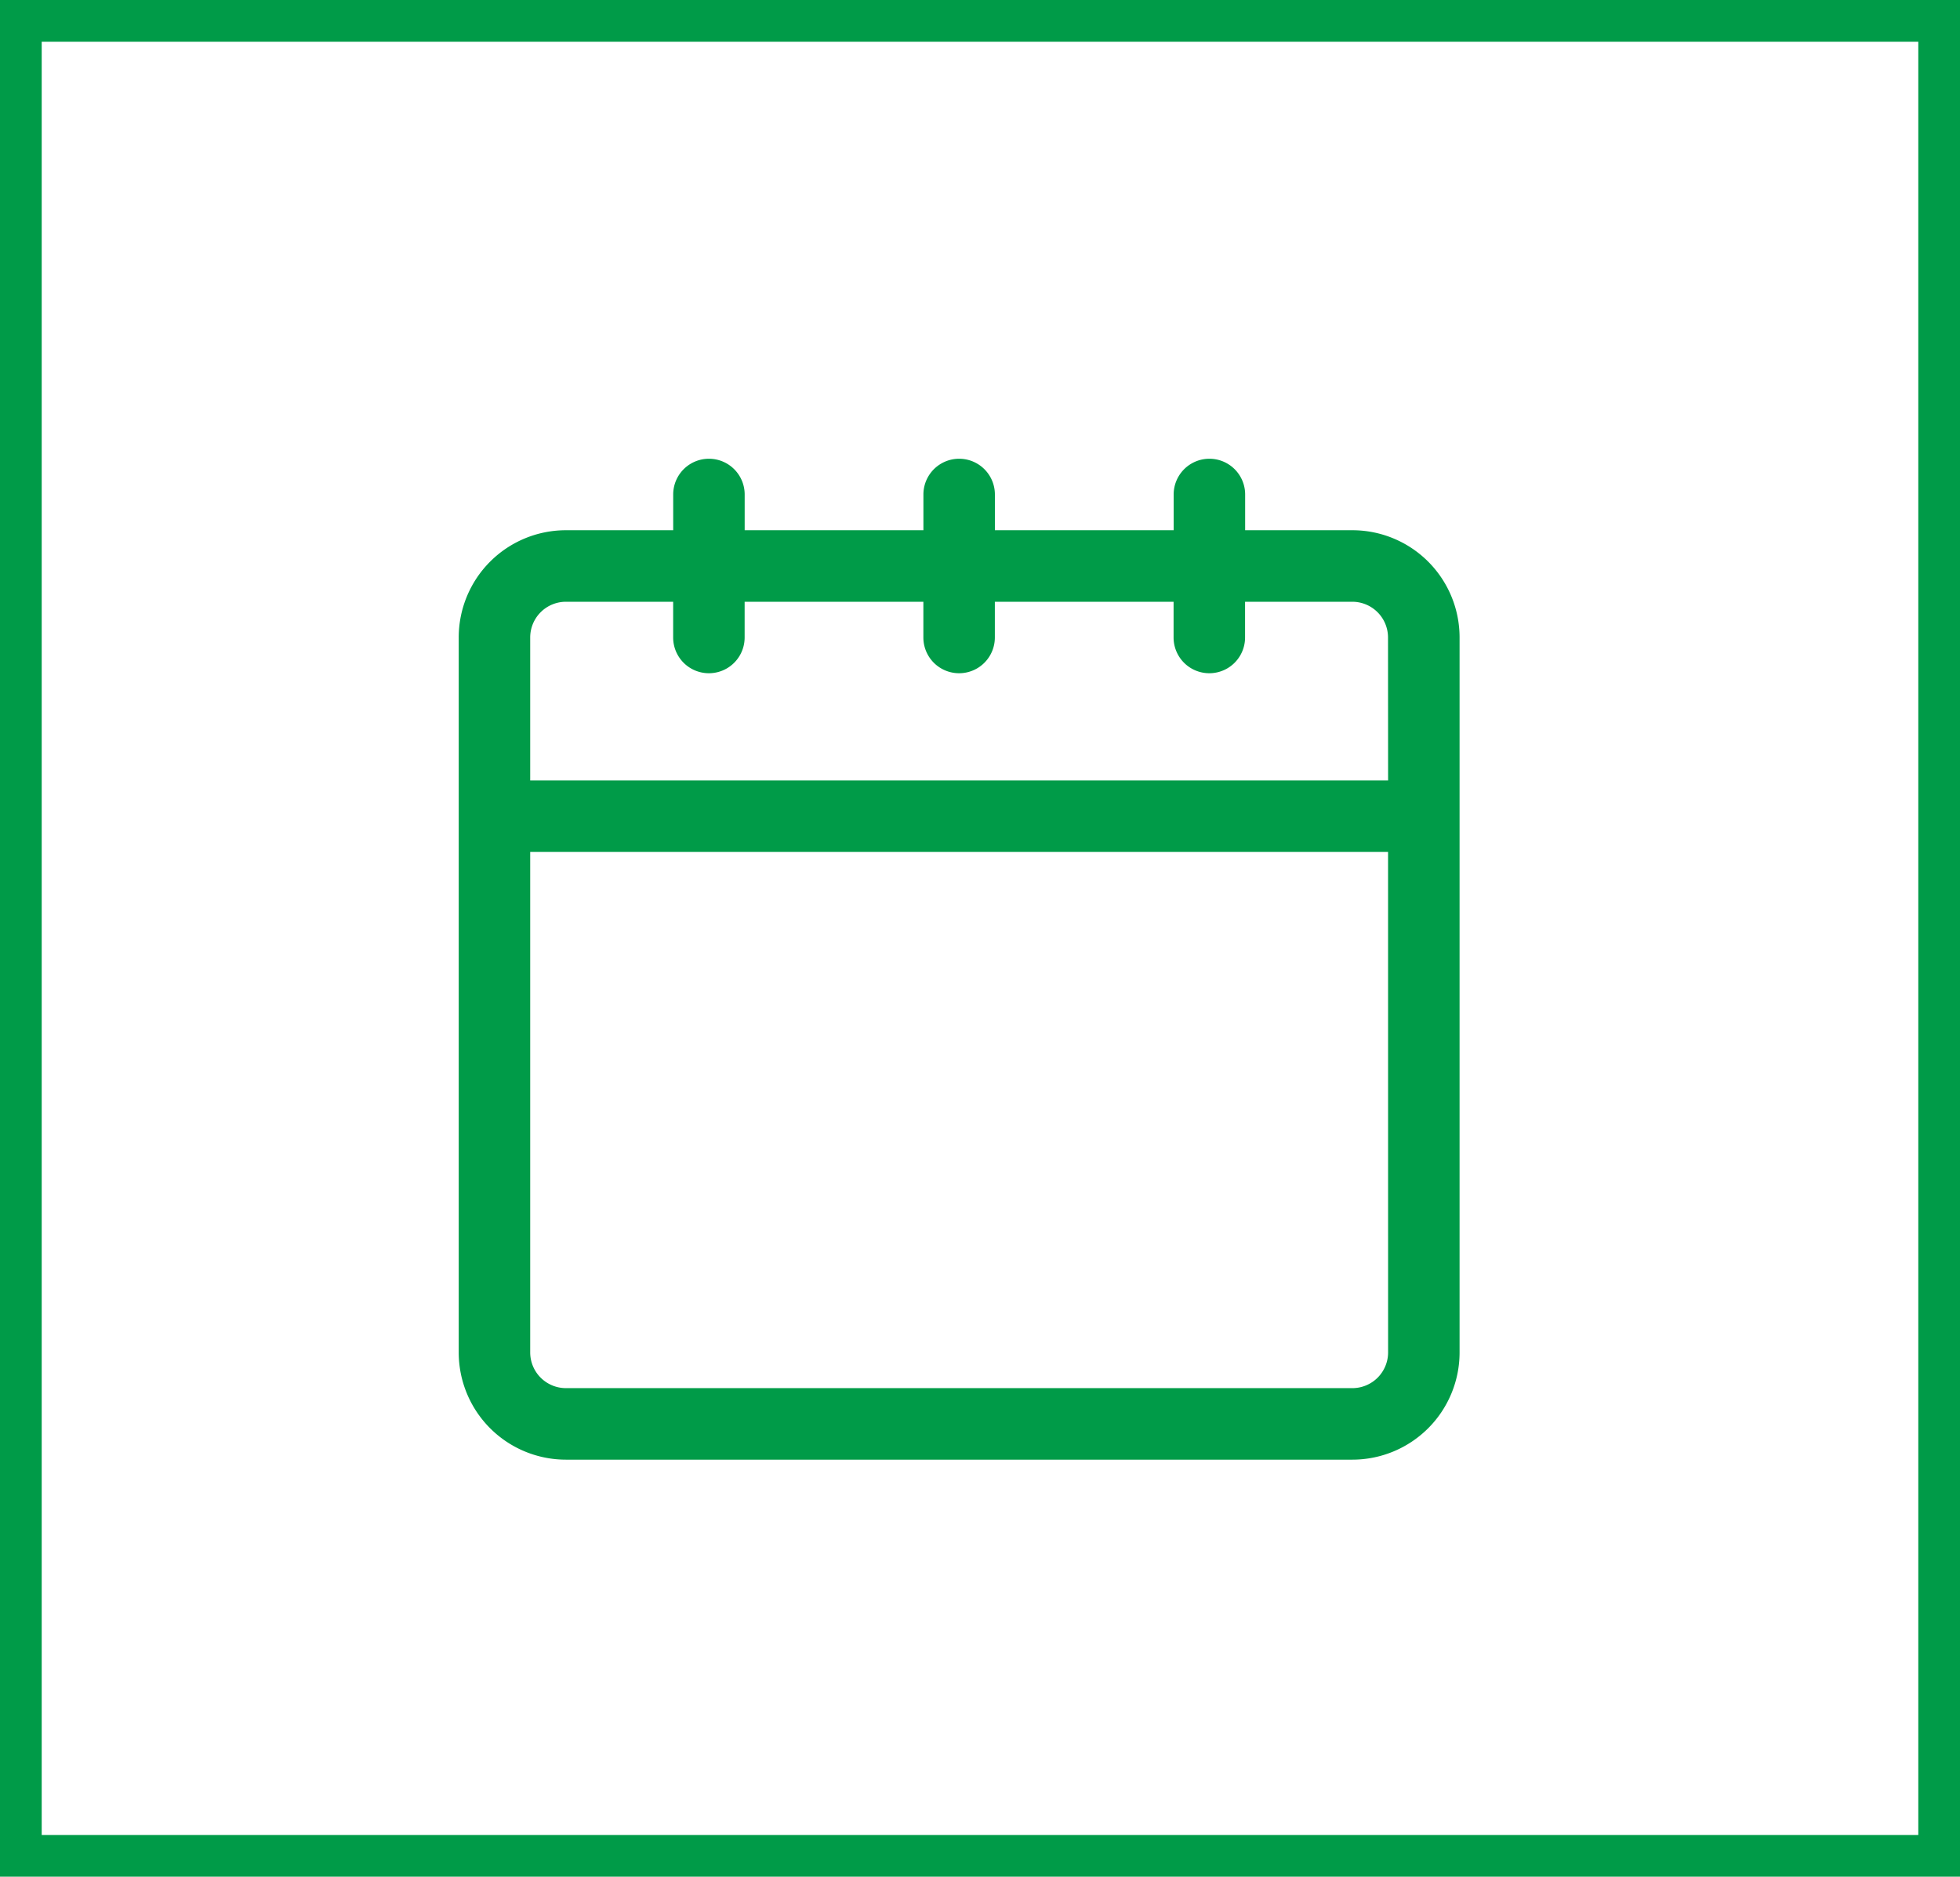
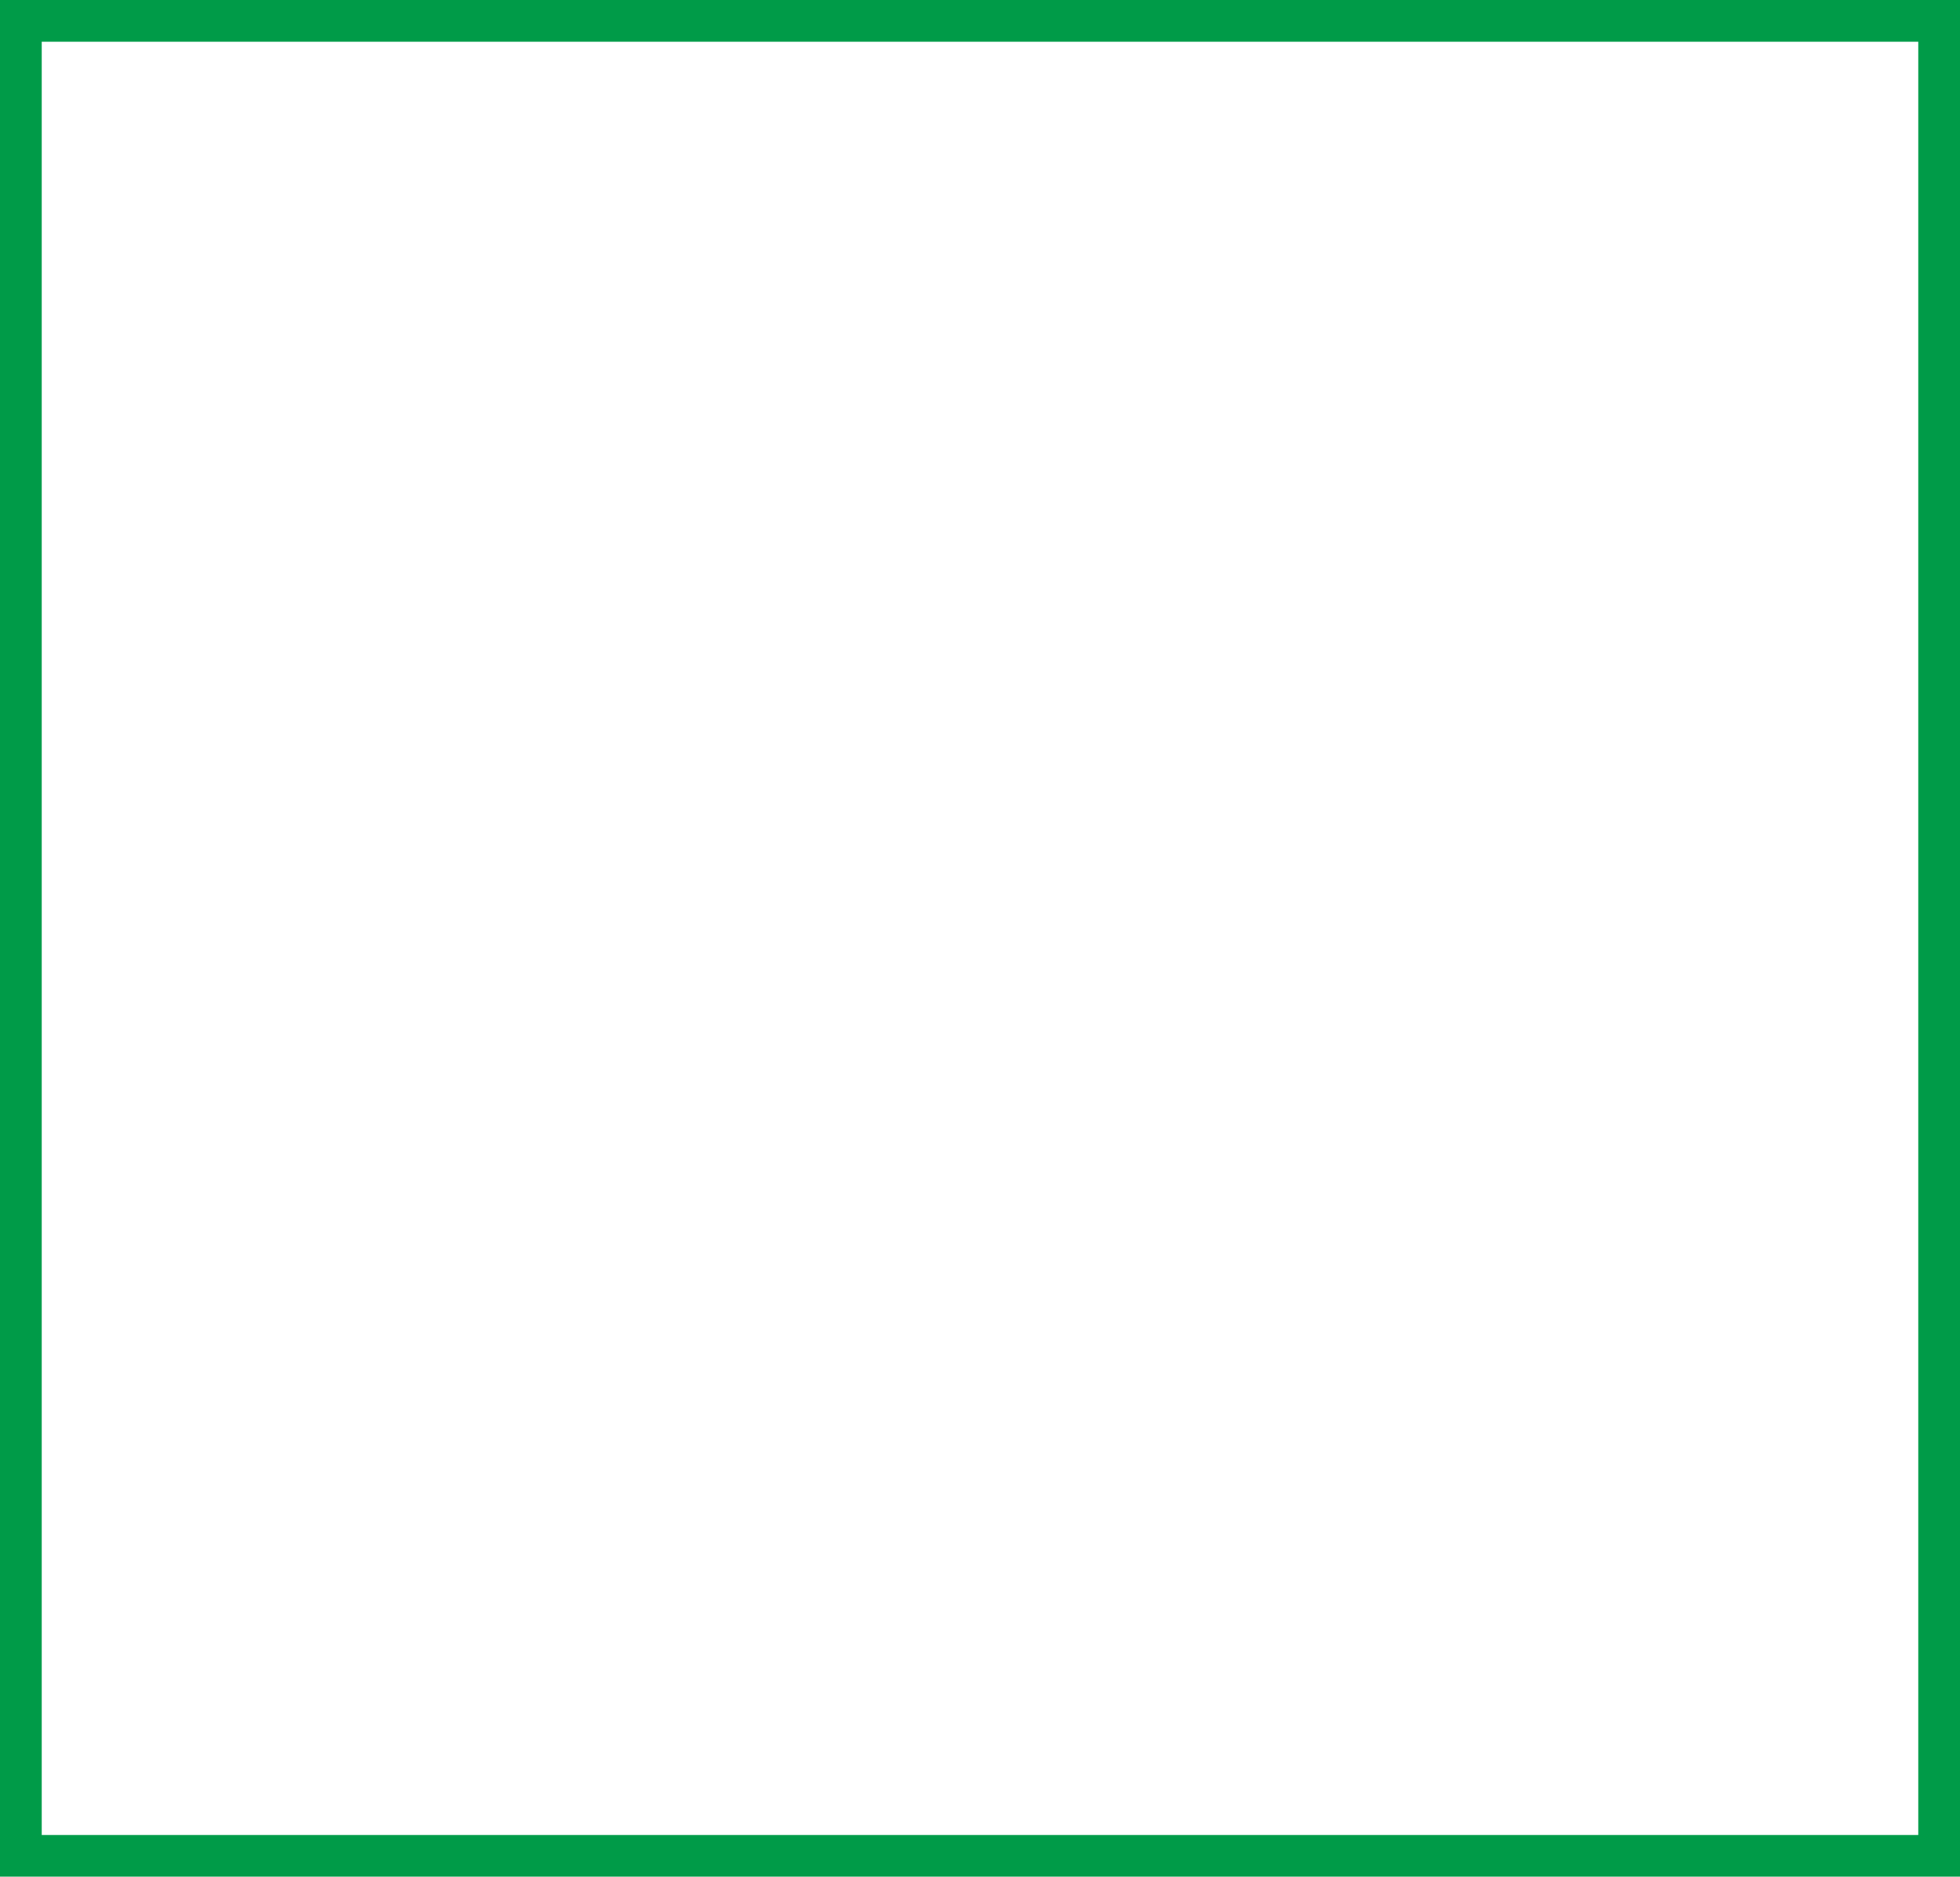
<svg xmlns="http://www.w3.org/2000/svg" width="47" height="45" viewBox="0 0 47 45">
  <g id="Group_105806" data-name="Group 105806" transform="translate(-983 -802)">
    <g id="Rectangle_139" data-name="Rectangle 139" transform="translate(983 802)" fill="none" stroke="#009b48" stroke-width="1">
      <rect width="47" height="45" stroke="none" />
      <rect x="0.5" y="0.5" width="46" height="44" fill="none" />
    </g>
-     <path id="Path_89" data-name="Path 89" d="M105.429,15.714h-2.571v-.857a.857.857,0,1,0-1.714,0v.857H96.857v-.857a.857.857,0,1,0-1.714,0v.857H90.857v-.857a.857.857,0,1,0-1.714,0v.857H86.571A2.571,2.571,0,0,0,84,18.286V35.429A2.571,2.571,0,0,0,86.571,38h18.857A2.571,2.571,0,0,0,108,35.429V18.286A2.571,2.571,0,0,0,105.429,15.714Zm.857,19.714a.857.857,0,0,1-.857.857H86.571a.857.857,0,0,1-.857-.857v-12h20.571Zm0-13.714H85.714V18.286a.857.857,0,0,1,.857-.857h2.571v.857a.857.857,0,1,0,1.714,0v-.857h4.286v.857a.857.857,0,1,0,1.714,0v-.857h4.286v.857a.857.857,0,1,0,1.714,0v-.857h2.571a.857.857,0,0,1,.857.857Z" transform="translate(910 799)" fill="#009b48" />
  </g>
</svg>